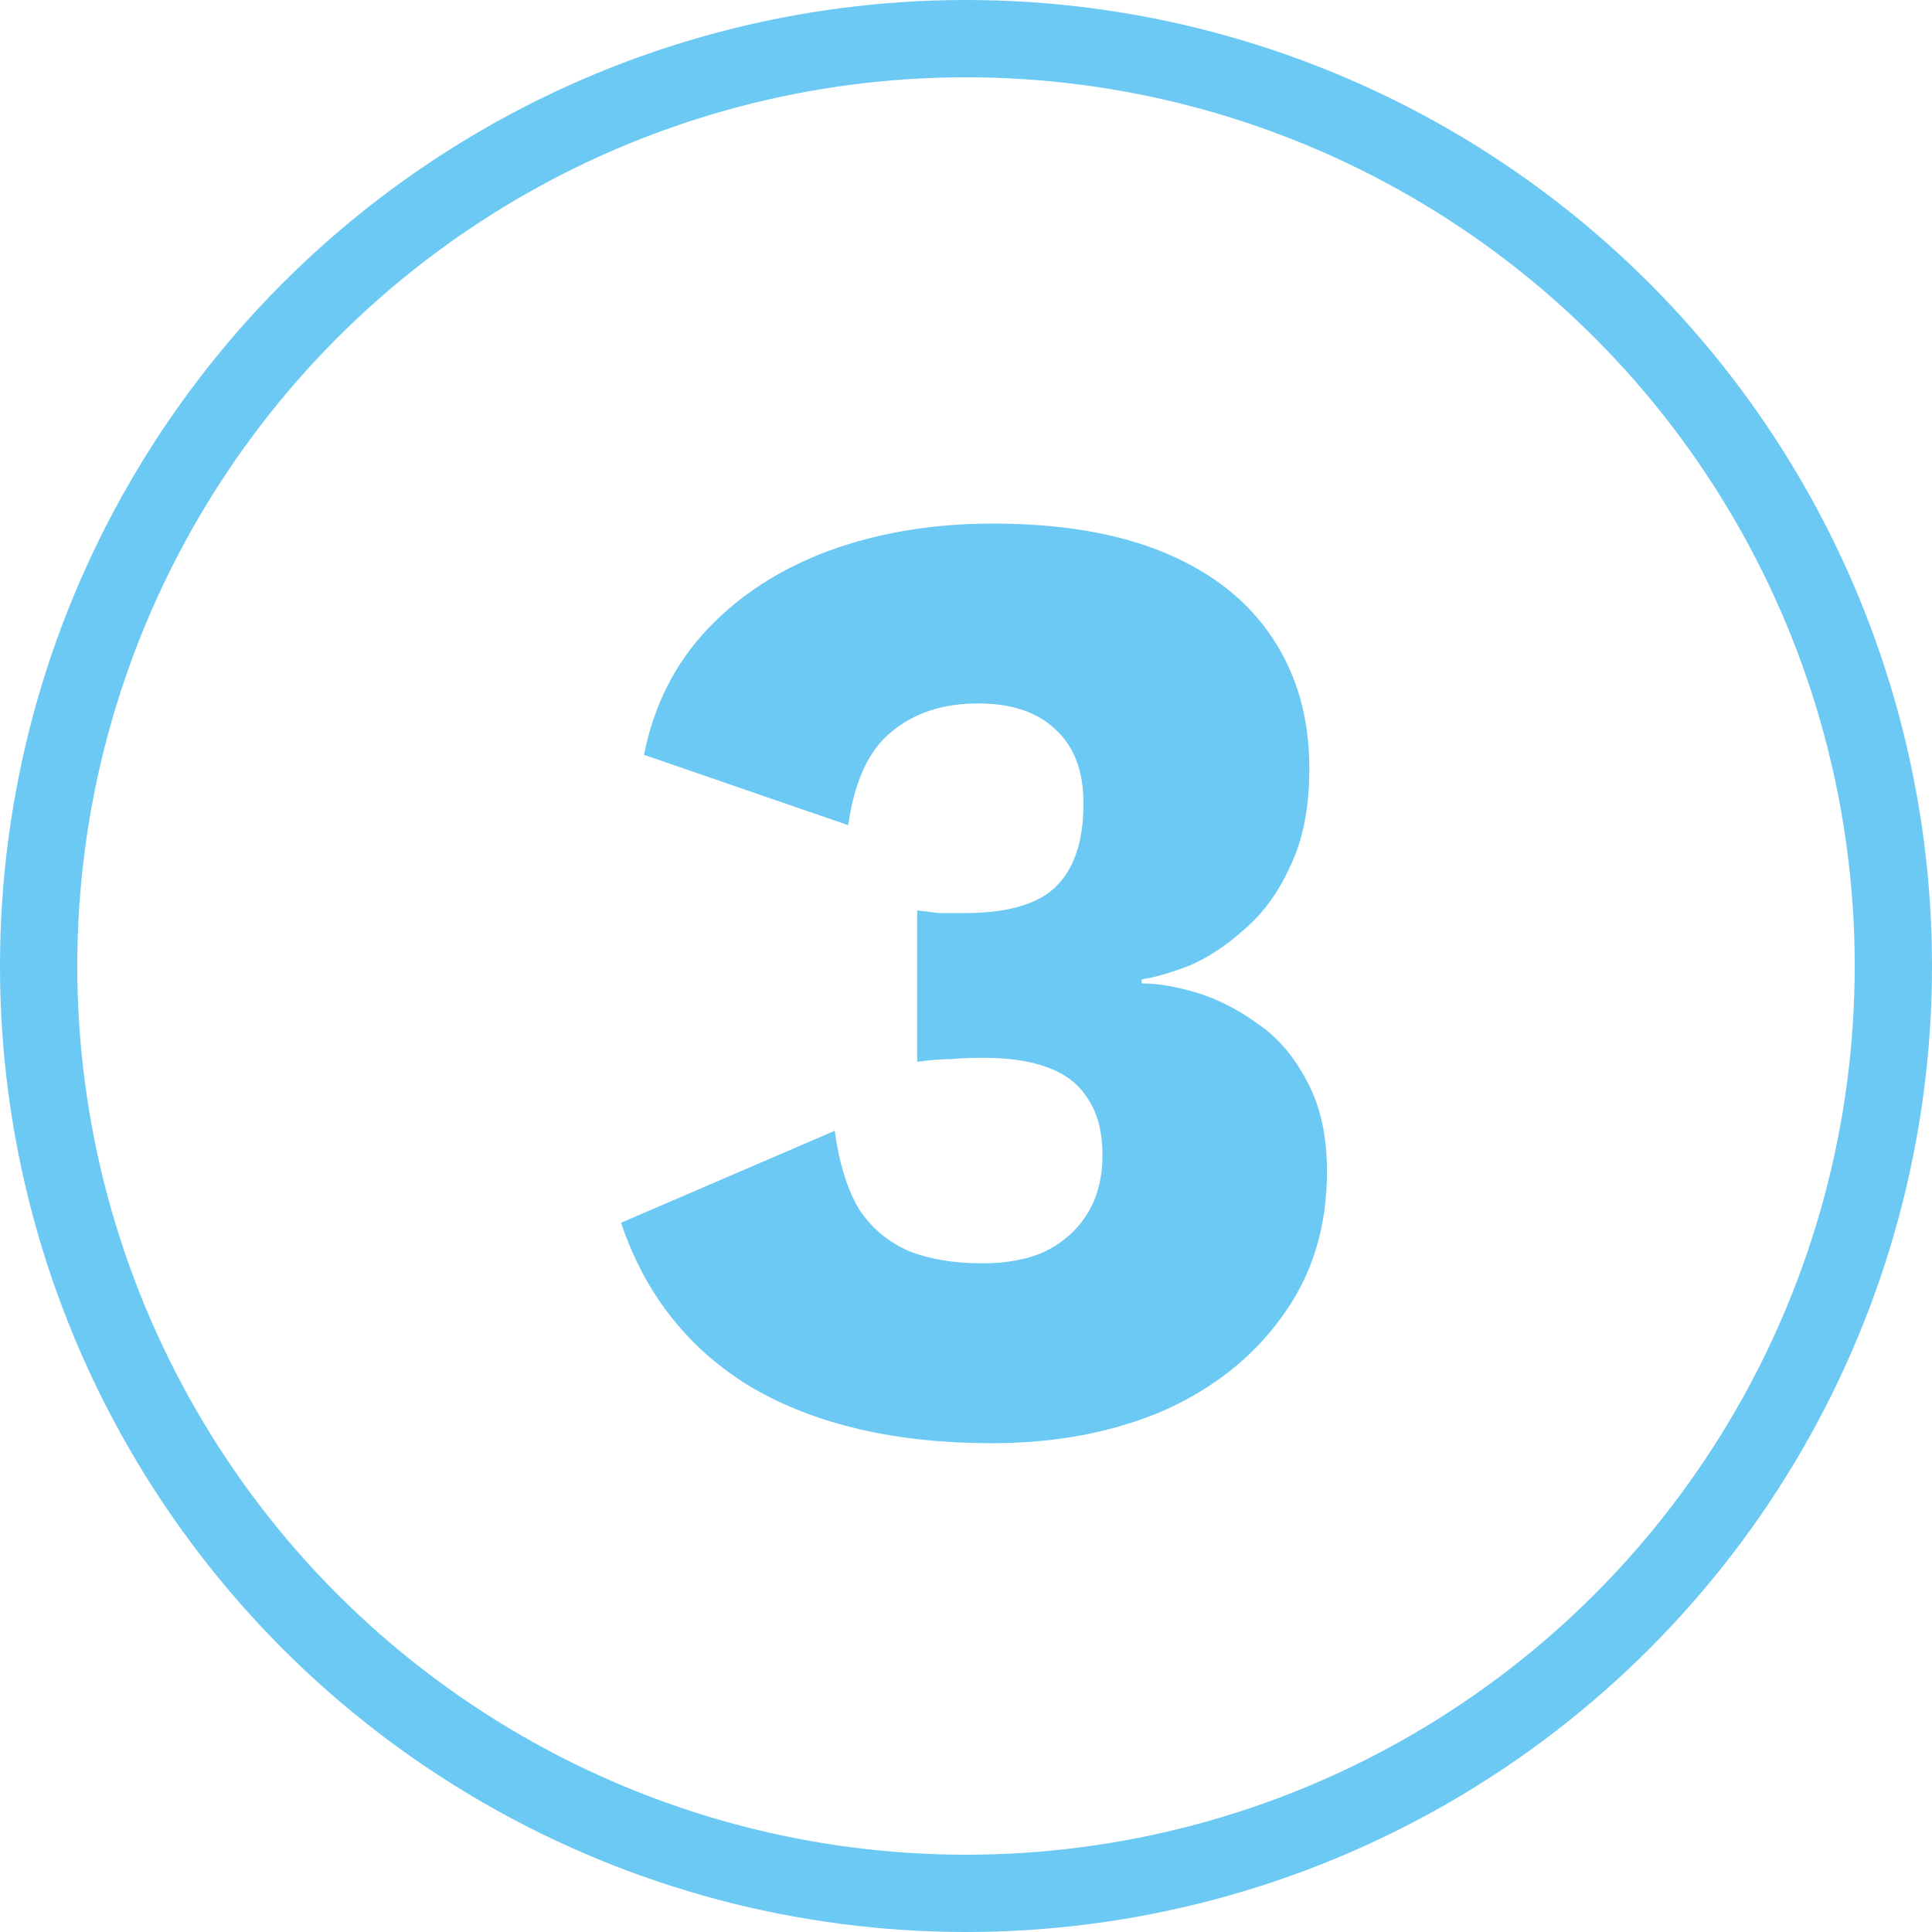
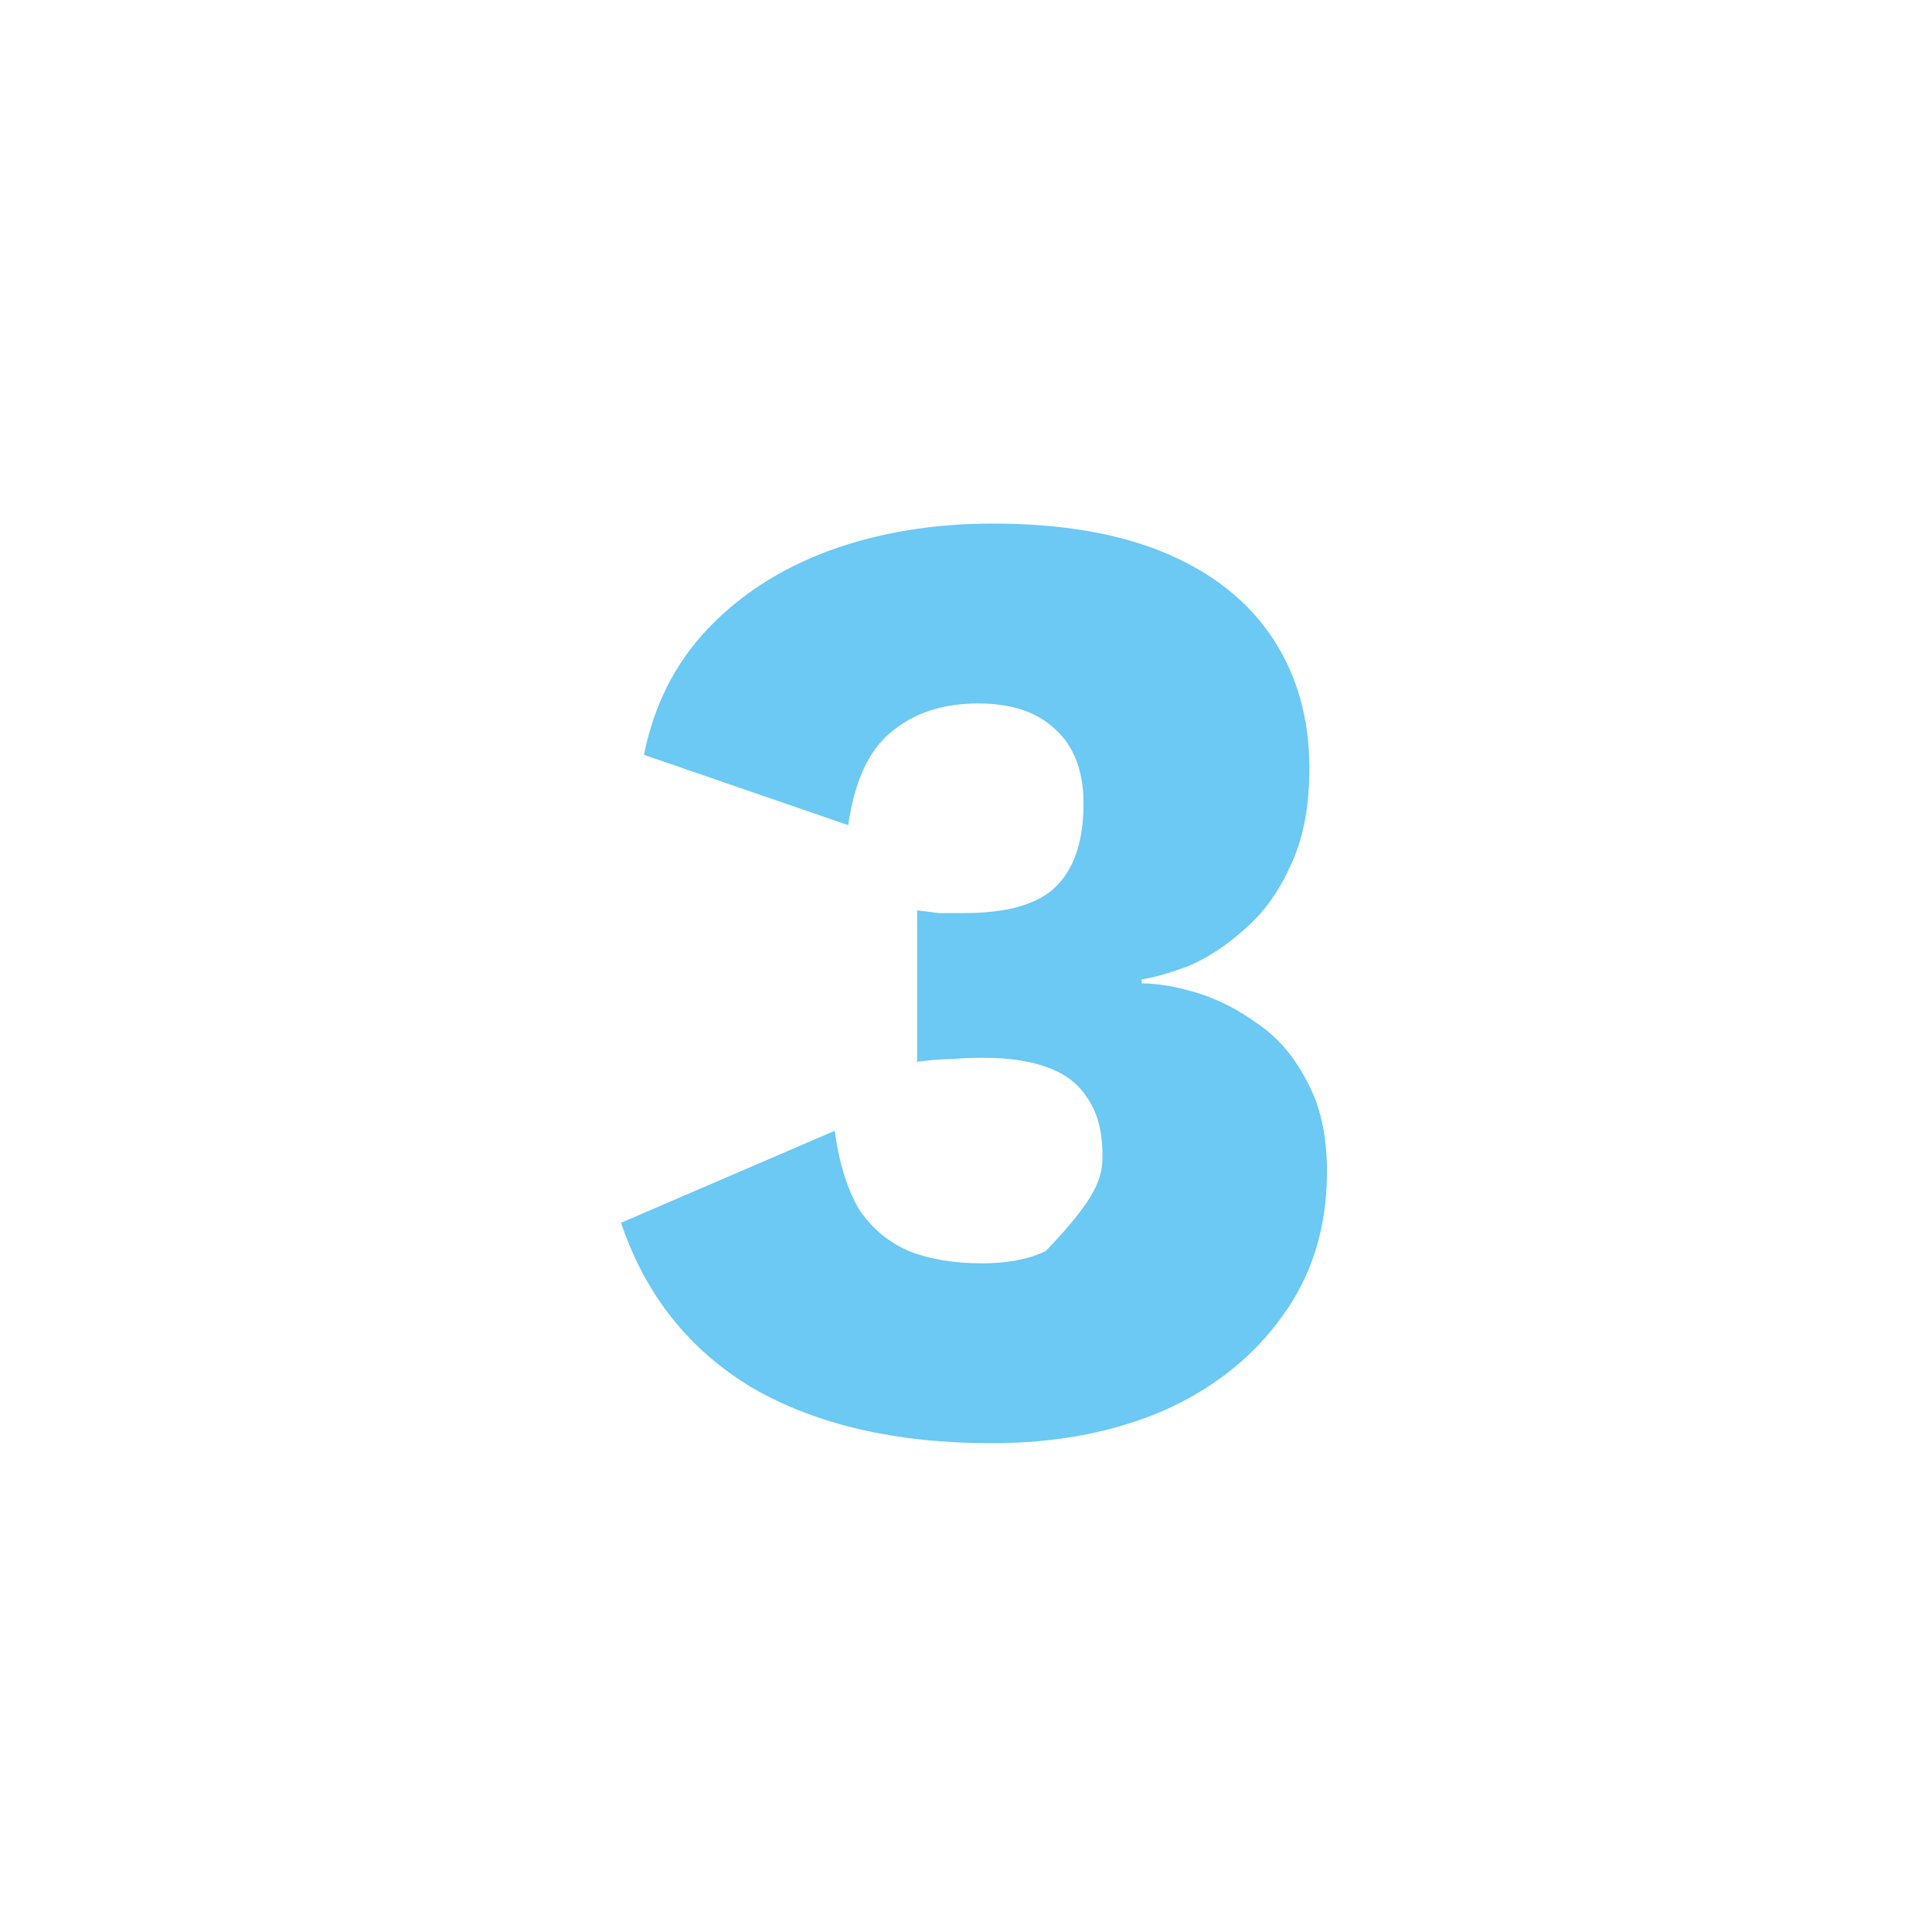
<svg xmlns="http://www.w3.org/2000/svg" width="50" height="50" viewBox="0 0 50 50" fill="none">
-   <circle cx="25" cy="25" r="24" stroke="#6BC9F3" stroke-width="2" />
-   <path d="M25.662 37.35C23.188 37.35 21.123 36.872 19.466 35.915C17.833 34.935 16.701 33.512 16.072 31.645L21.602 29.265C21.718 30.105 21.928 30.782 22.232 31.295C22.558 31.785 22.99 32.147 23.526 32.38C24.063 32.59 24.693 32.695 25.416 32.695C26.07 32.695 26.618 32.59 27.061 32.38C27.528 32.147 27.89 31.82 28.146 31.4C28.403 30.98 28.532 30.478 28.532 29.895C28.532 29.288 28.403 28.798 28.146 28.425C27.913 28.052 27.563 27.783 27.096 27.62C26.653 27.457 26.105 27.375 25.451 27.375C25.148 27.375 24.868 27.387 24.611 27.41C24.355 27.41 24.063 27.433 23.736 27.48V23.56C23.923 23.583 24.11 23.607 24.297 23.63C24.483 23.63 24.705 23.63 24.962 23.63C26.058 23.63 26.84 23.408 27.306 22.965C27.797 22.498 28.041 21.775 28.041 20.795C28.041 19.955 27.797 19.313 27.306 18.87C26.84 18.427 26.175 18.205 25.311 18.205C24.401 18.205 23.655 18.45 23.072 18.94C22.488 19.407 22.115 20.212 21.951 21.355L16.666 19.535C16.923 18.252 17.471 17.167 18.311 16.28C19.151 15.393 20.201 14.717 21.462 14.25C22.745 13.783 24.157 13.55 25.697 13.55C27.47 13.55 28.963 13.807 30.177 14.32C31.39 14.833 32.312 15.568 32.941 16.525C33.572 17.482 33.886 18.602 33.886 19.885C33.886 20.888 33.723 21.728 33.397 22.405C33.093 23.082 32.697 23.63 32.206 24.05C31.74 24.47 31.262 24.785 30.771 24.995C30.282 25.182 29.873 25.298 29.547 25.345V25.45C29.966 25.45 30.445 25.532 30.982 25.695C31.518 25.858 32.043 26.127 32.556 26.5C33.07 26.85 33.49 27.34 33.816 27.97C34.166 28.6 34.342 29.382 34.342 30.315C34.342 31.762 33.956 33.01 33.187 34.06C32.44 35.11 31.413 35.927 30.107 36.51C28.8 37.07 27.318 37.35 25.662 37.35Z" fill="#6BC9F3" />
+   <path d="M25.662 37.35C23.188 37.35 21.123 36.872 19.466 35.915C17.833 34.935 16.701 33.512 16.072 31.645L21.602 29.265C21.718 30.105 21.928 30.782 22.232 31.295C22.558 31.785 22.99 32.147 23.526 32.38C24.063 32.59 24.693 32.695 25.416 32.695C26.07 32.695 26.618 32.59 27.061 32.38C28.403 30.98 28.532 30.478 28.532 29.895C28.532 29.288 28.403 28.798 28.146 28.425C27.913 28.052 27.563 27.783 27.096 27.62C26.653 27.457 26.105 27.375 25.451 27.375C25.148 27.375 24.868 27.387 24.611 27.41C24.355 27.41 24.063 27.433 23.736 27.48V23.56C23.923 23.583 24.11 23.607 24.297 23.63C24.483 23.63 24.705 23.63 24.962 23.63C26.058 23.63 26.84 23.408 27.306 22.965C27.797 22.498 28.041 21.775 28.041 20.795C28.041 19.955 27.797 19.313 27.306 18.87C26.84 18.427 26.175 18.205 25.311 18.205C24.401 18.205 23.655 18.45 23.072 18.94C22.488 19.407 22.115 20.212 21.951 21.355L16.666 19.535C16.923 18.252 17.471 17.167 18.311 16.28C19.151 15.393 20.201 14.717 21.462 14.25C22.745 13.783 24.157 13.55 25.697 13.55C27.47 13.55 28.963 13.807 30.177 14.32C31.39 14.833 32.312 15.568 32.941 16.525C33.572 17.482 33.886 18.602 33.886 19.885C33.886 20.888 33.723 21.728 33.397 22.405C33.093 23.082 32.697 23.63 32.206 24.05C31.74 24.47 31.262 24.785 30.771 24.995C30.282 25.182 29.873 25.298 29.547 25.345V25.45C29.966 25.45 30.445 25.532 30.982 25.695C31.518 25.858 32.043 26.127 32.556 26.5C33.07 26.85 33.49 27.34 33.816 27.97C34.166 28.6 34.342 29.382 34.342 30.315C34.342 31.762 33.956 33.01 33.187 34.06C32.44 35.11 31.413 35.927 30.107 36.51C28.8 37.07 27.318 37.35 25.662 37.35Z" fill="#6BC9F3" />
</svg>